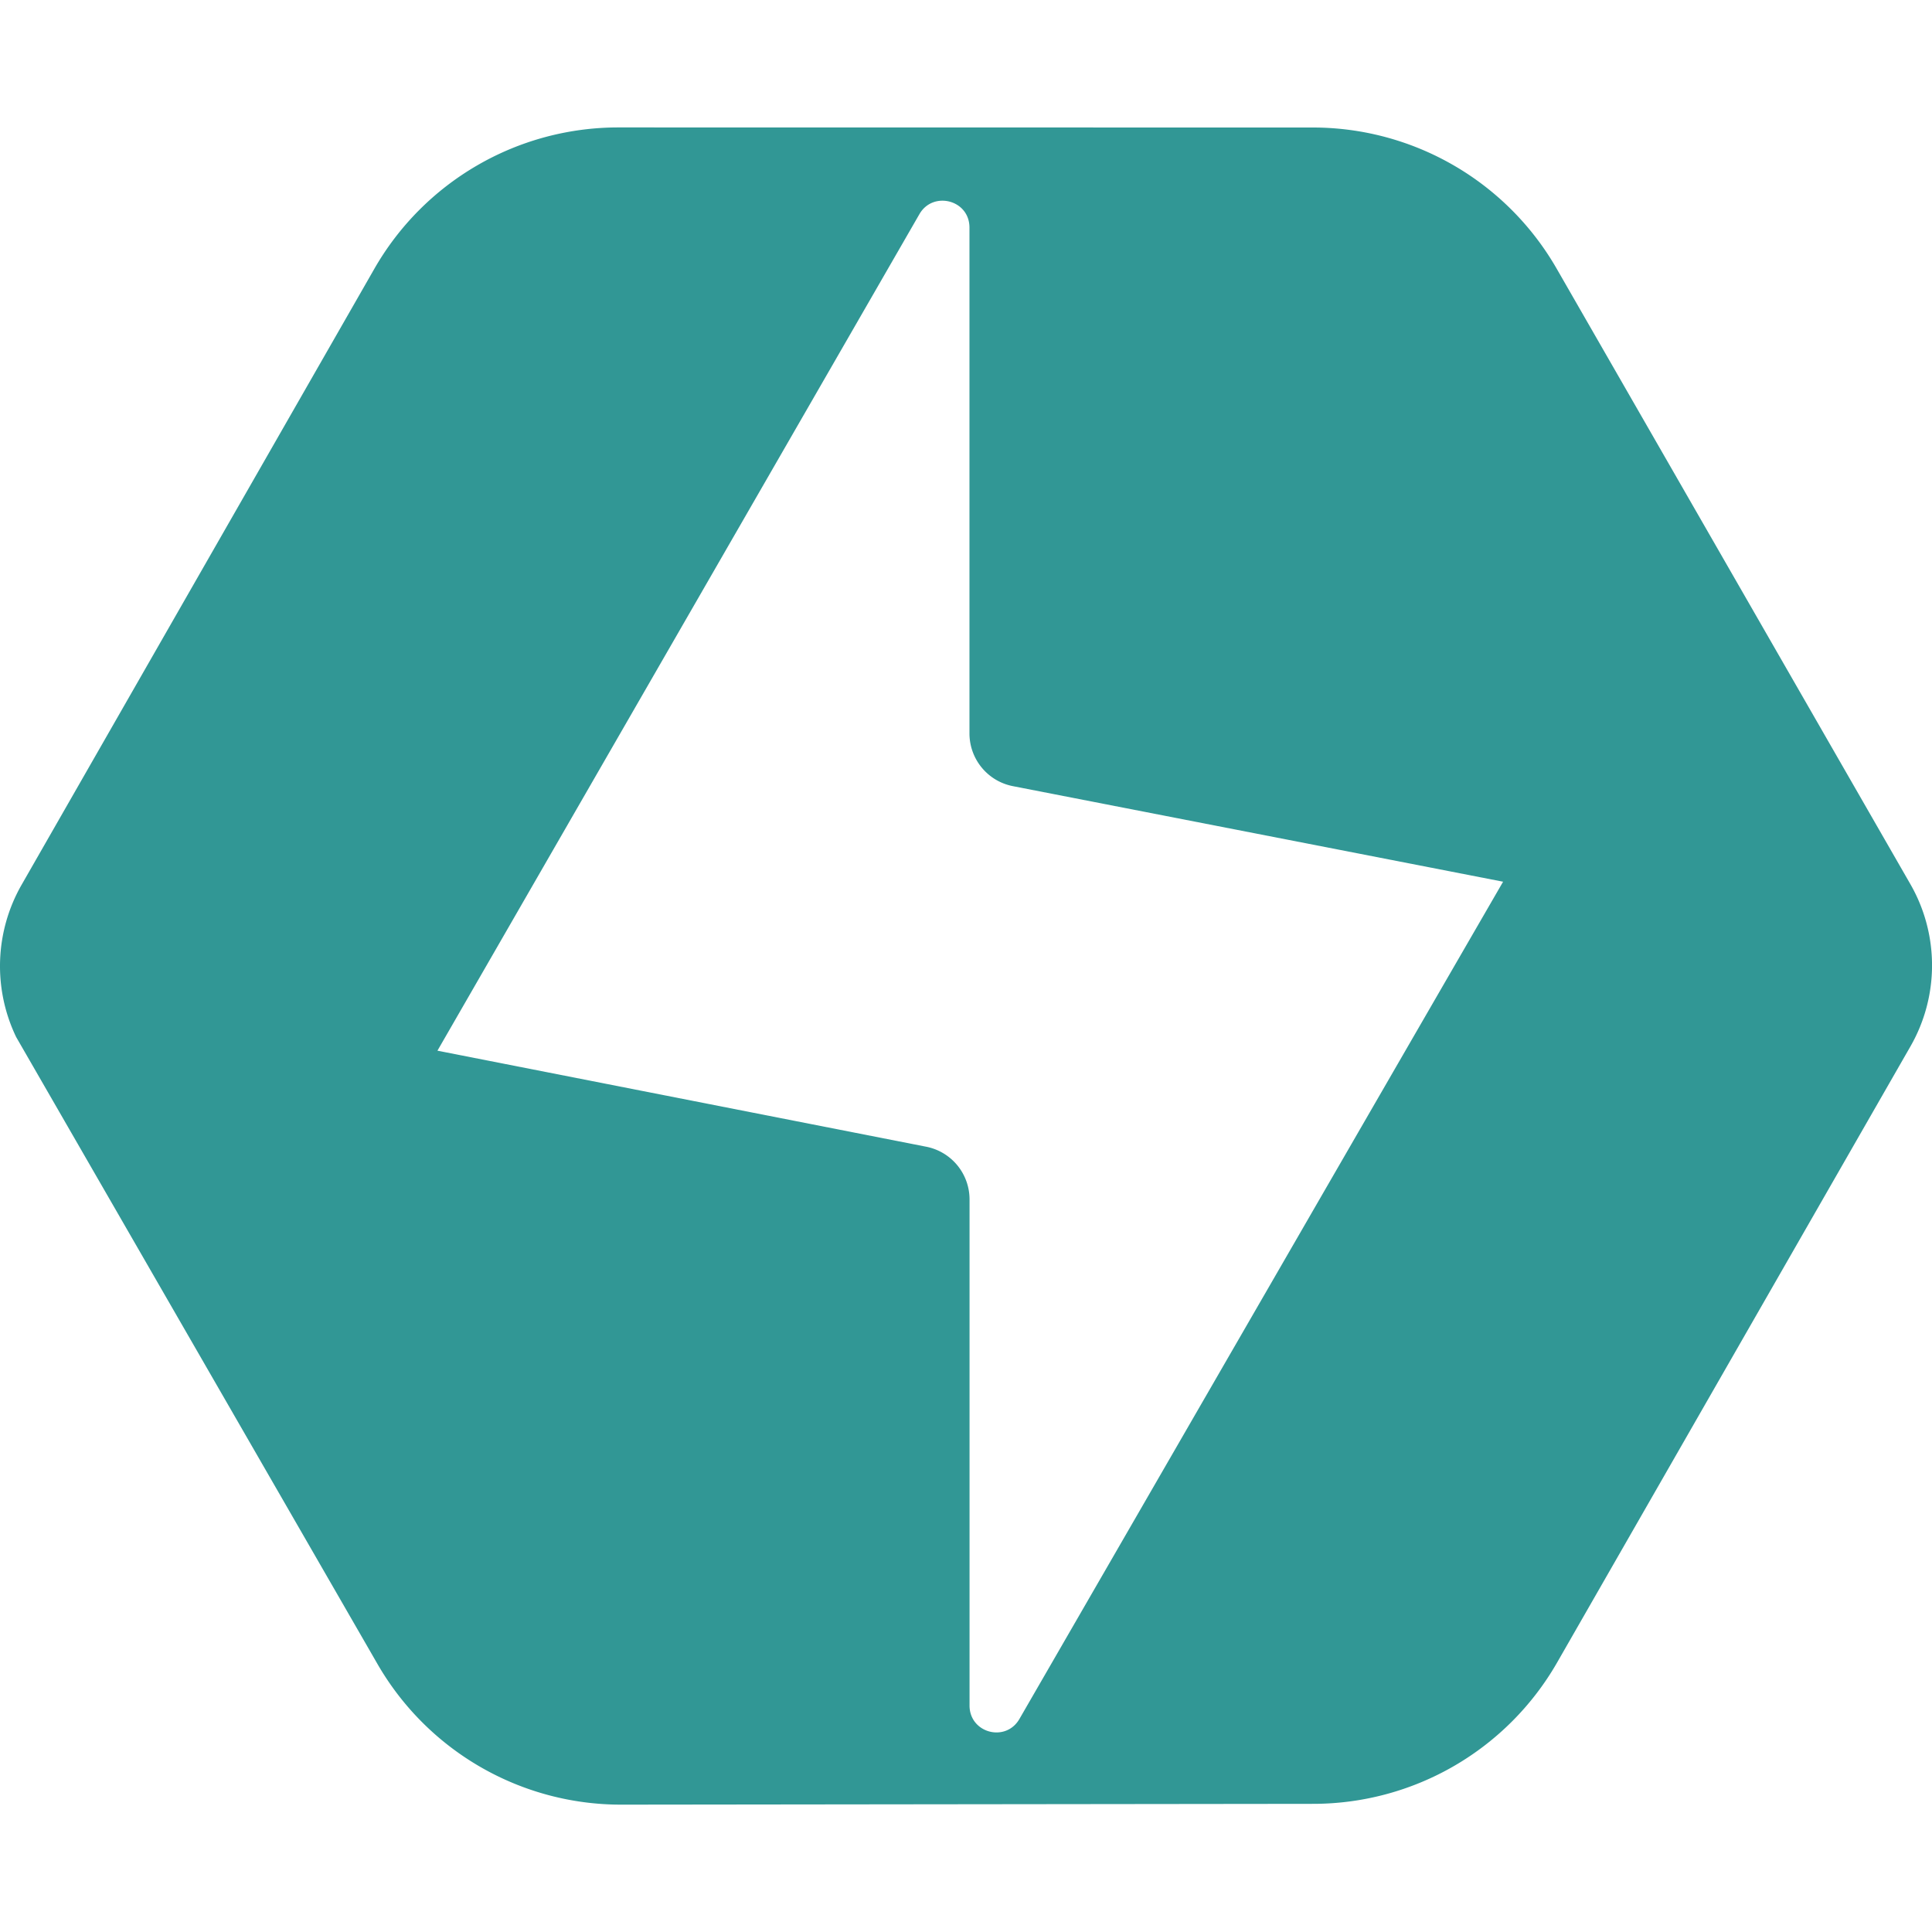
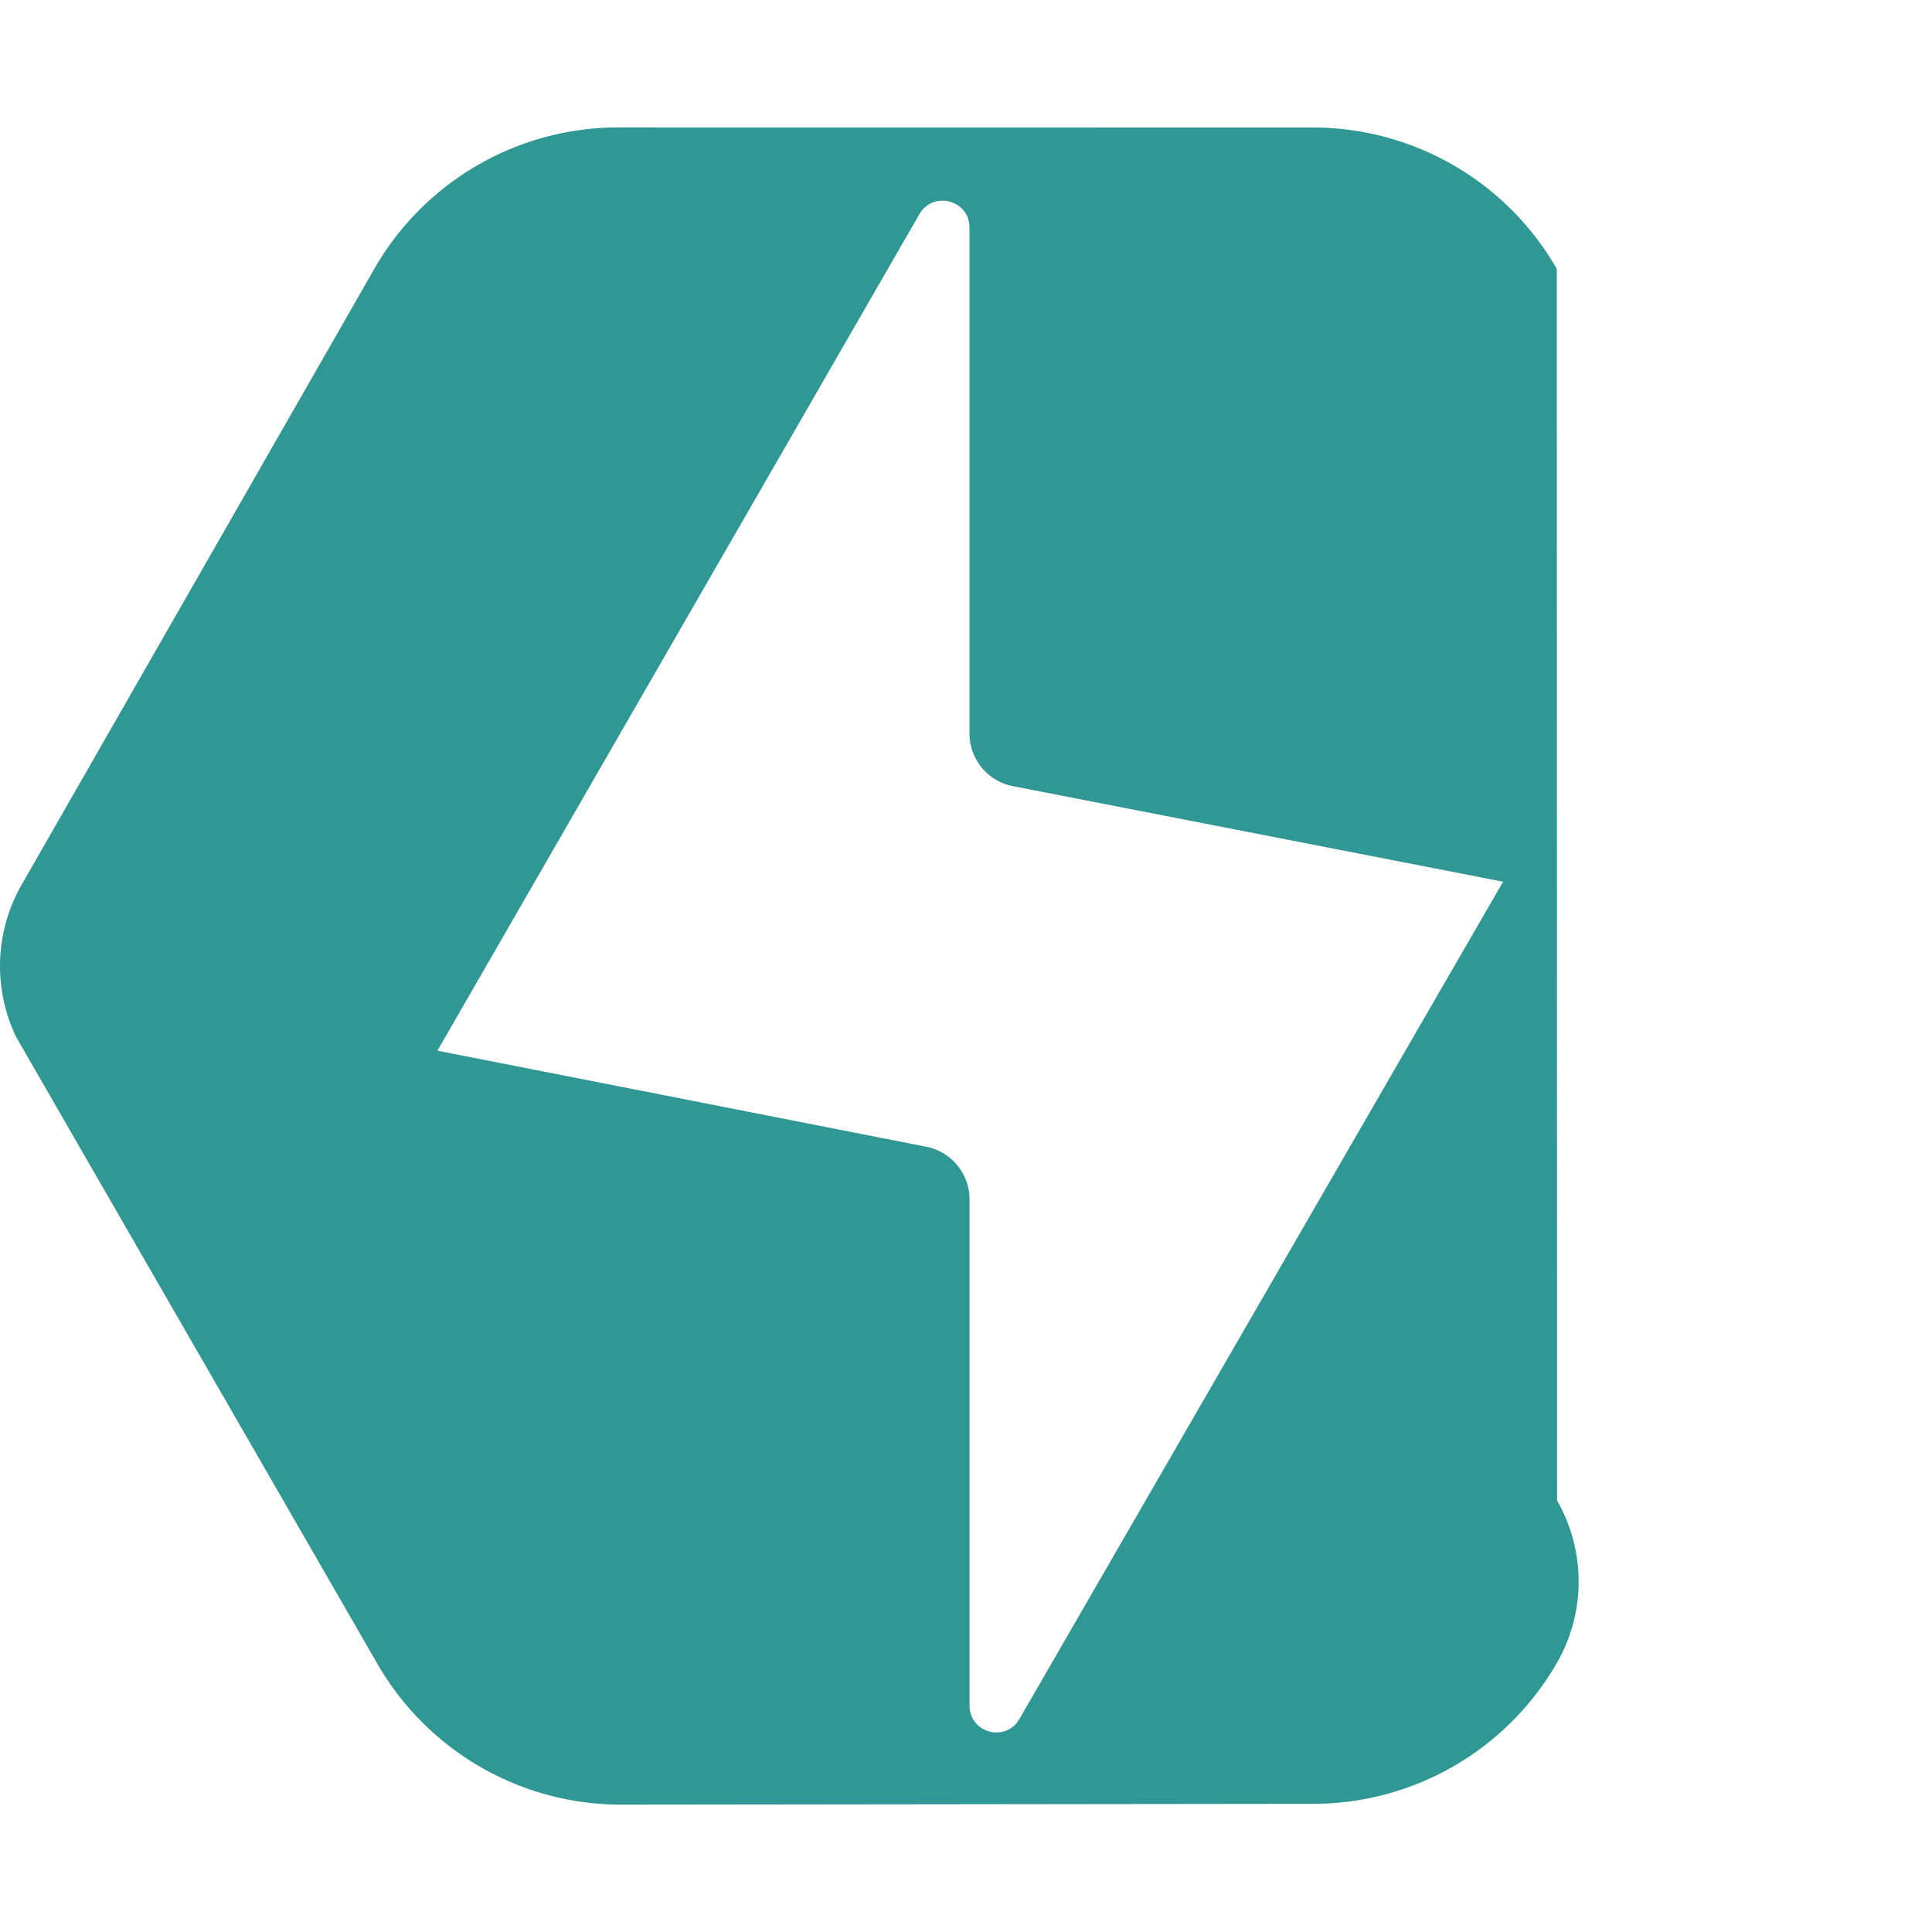
<svg xmlns="http://www.w3.org/2000/svg" fill="#319795" role="img" viewBox="0 0 24 24">
  <title>Chakra UI</title>
-   <path d="M7.678 1.583a3.492 3.492 0 0 0-3.03 1.76L.265 10.997a2.035 2.035 0 0 0-.064 1.886l4.486 7.784a3.493 3.493 0 0 0 3.03 1.751l8.602-.01a3.495 3.495 0 0 0 3.026-1.759l4.39-7.655a2.025 2.025 0 0 0-.002-2.008L19.339 3.34a3.494 3.494 0 0 0-3.028-1.756Zm4.365 1.244V9.11c0 .32.226.595.54.656l6.089 1.187c-2.005 3.466-4.006 6.934-6.008 10.4-.17.296-.62.176-.62-.166v-6.286a.667.667 0 0 0-.538-.656l-6.072-1.193 5.988-10.393c.168-.29.621-.178.621.168z" />
+   <path d="M7.678 1.583a3.492 3.492 0 0 0-3.03 1.76L.265 10.997a2.035 2.035 0 0 0-.064 1.886l4.486 7.784a3.493 3.493 0 0 0 3.03 1.751l8.602-.01a3.495 3.495 0 0 0 3.026-1.759a2.025 2.025 0 0 0-.002-2.008L19.339 3.34a3.494 3.494 0 0 0-3.028-1.756Zm4.365 1.244V9.11c0 .32.226.595.54.656l6.089 1.187c-2.005 3.466-4.006 6.934-6.008 10.4-.17.296-.62.176-.62-.166v-6.286a.667.667 0 0 0-.538-.656l-6.072-1.193 5.988-10.393c.168-.29.621-.178.621.168z" />
</svg>